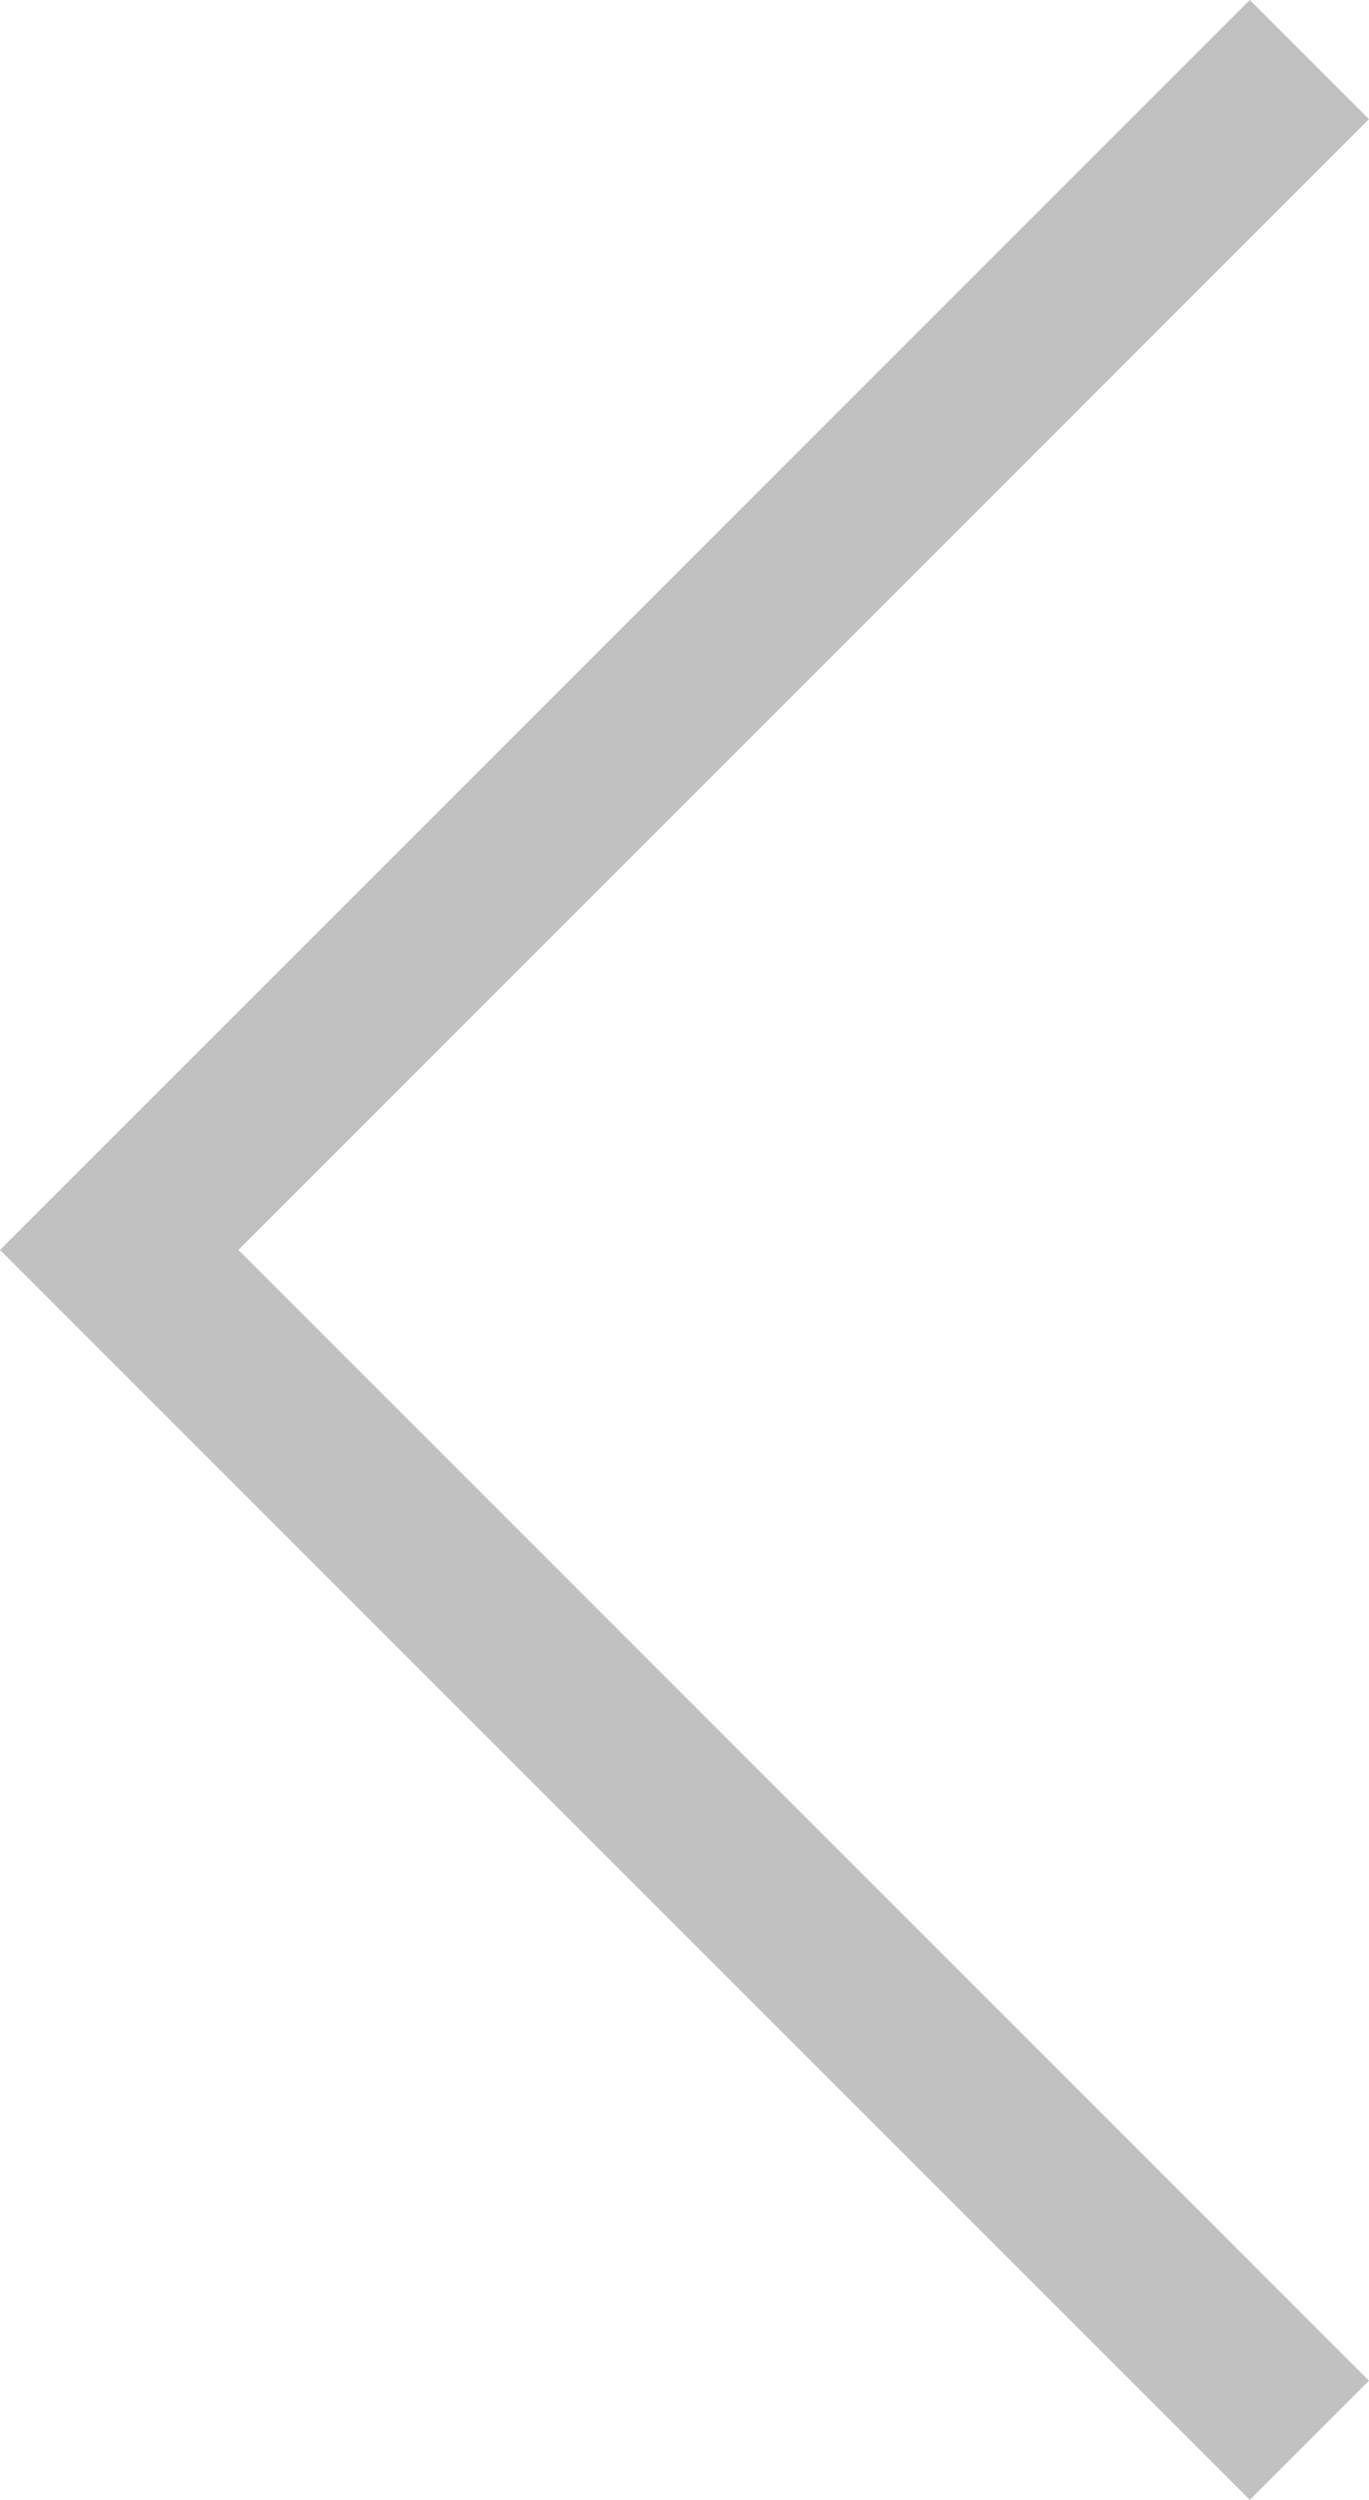
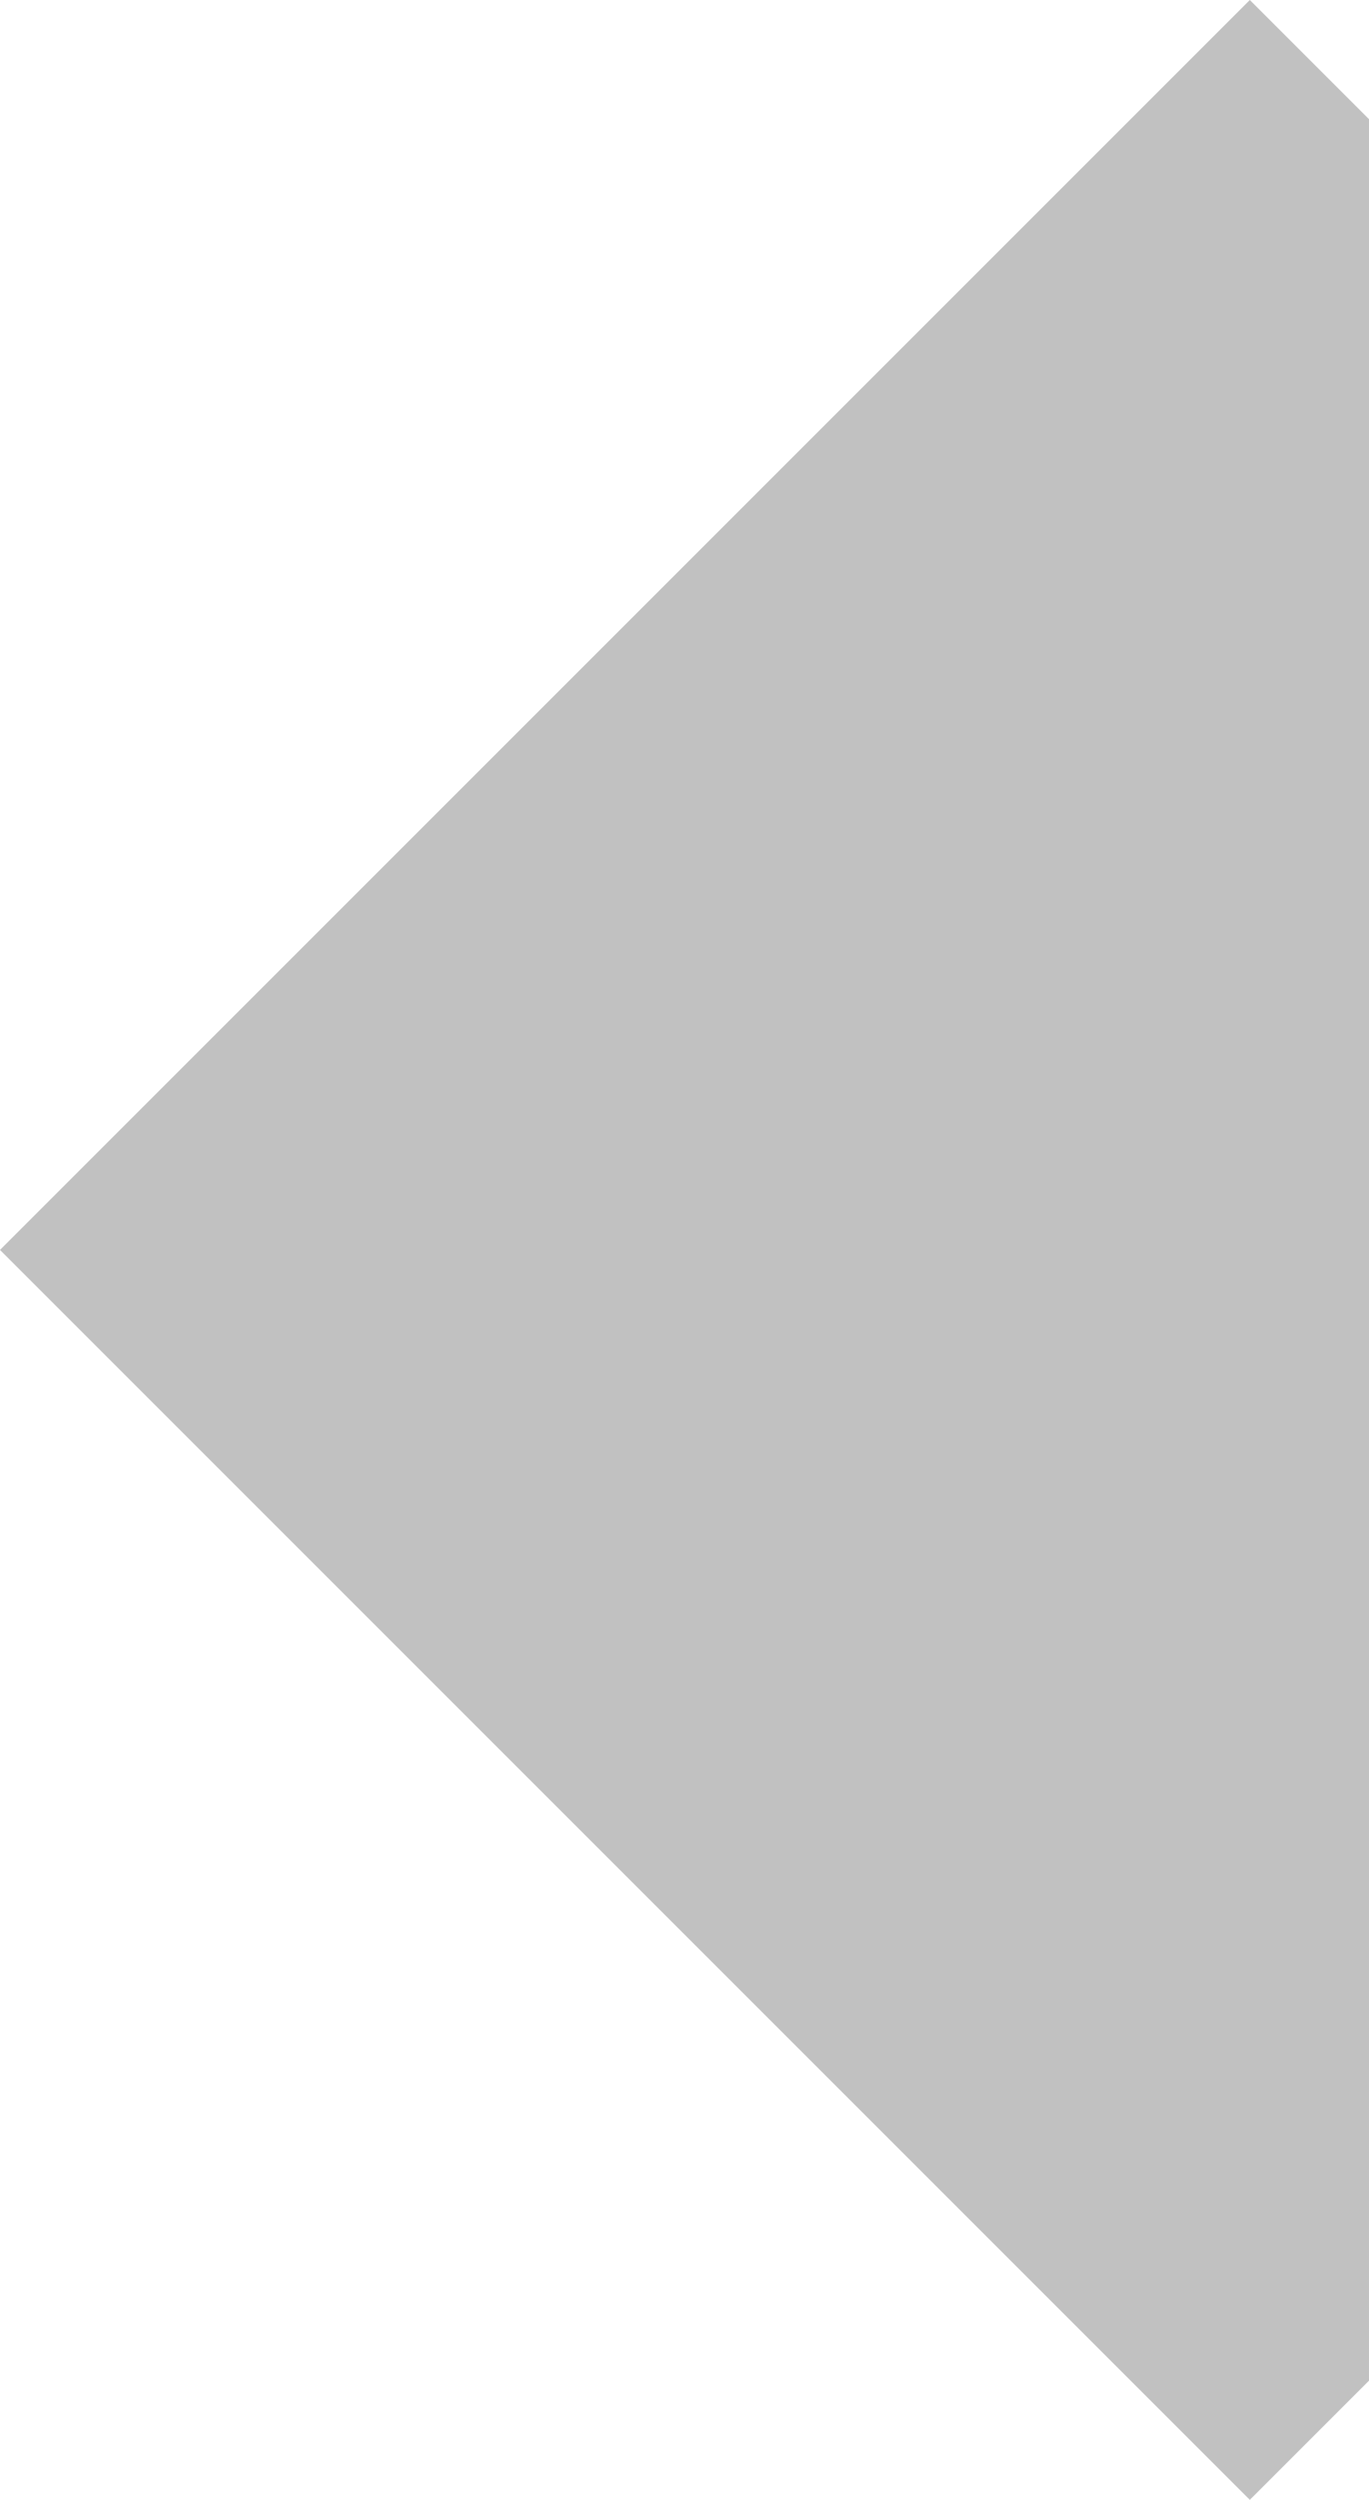
<svg xmlns="http://www.w3.org/2000/svg" version="1.1" id="Capa_1" x="0px" y="0px" viewBox="308.2 0 306.7 560" enable-background="new 308.2 0 306.7 560" xml:space="preserve">
-   <path fill="#C1C1C1" d="M308.2,280l280-280l26.7,26.7L361.6,280l253.3,253.3L588.2,560L308.2,280L308.2,280L308.2,280z" />
+   <path fill="#C1C1C1" d="M308.2,280l280-280l26.7,26.7l253.3,253.3L588.2,560L308.2,280L308.2,280L308.2,280z" />
</svg>